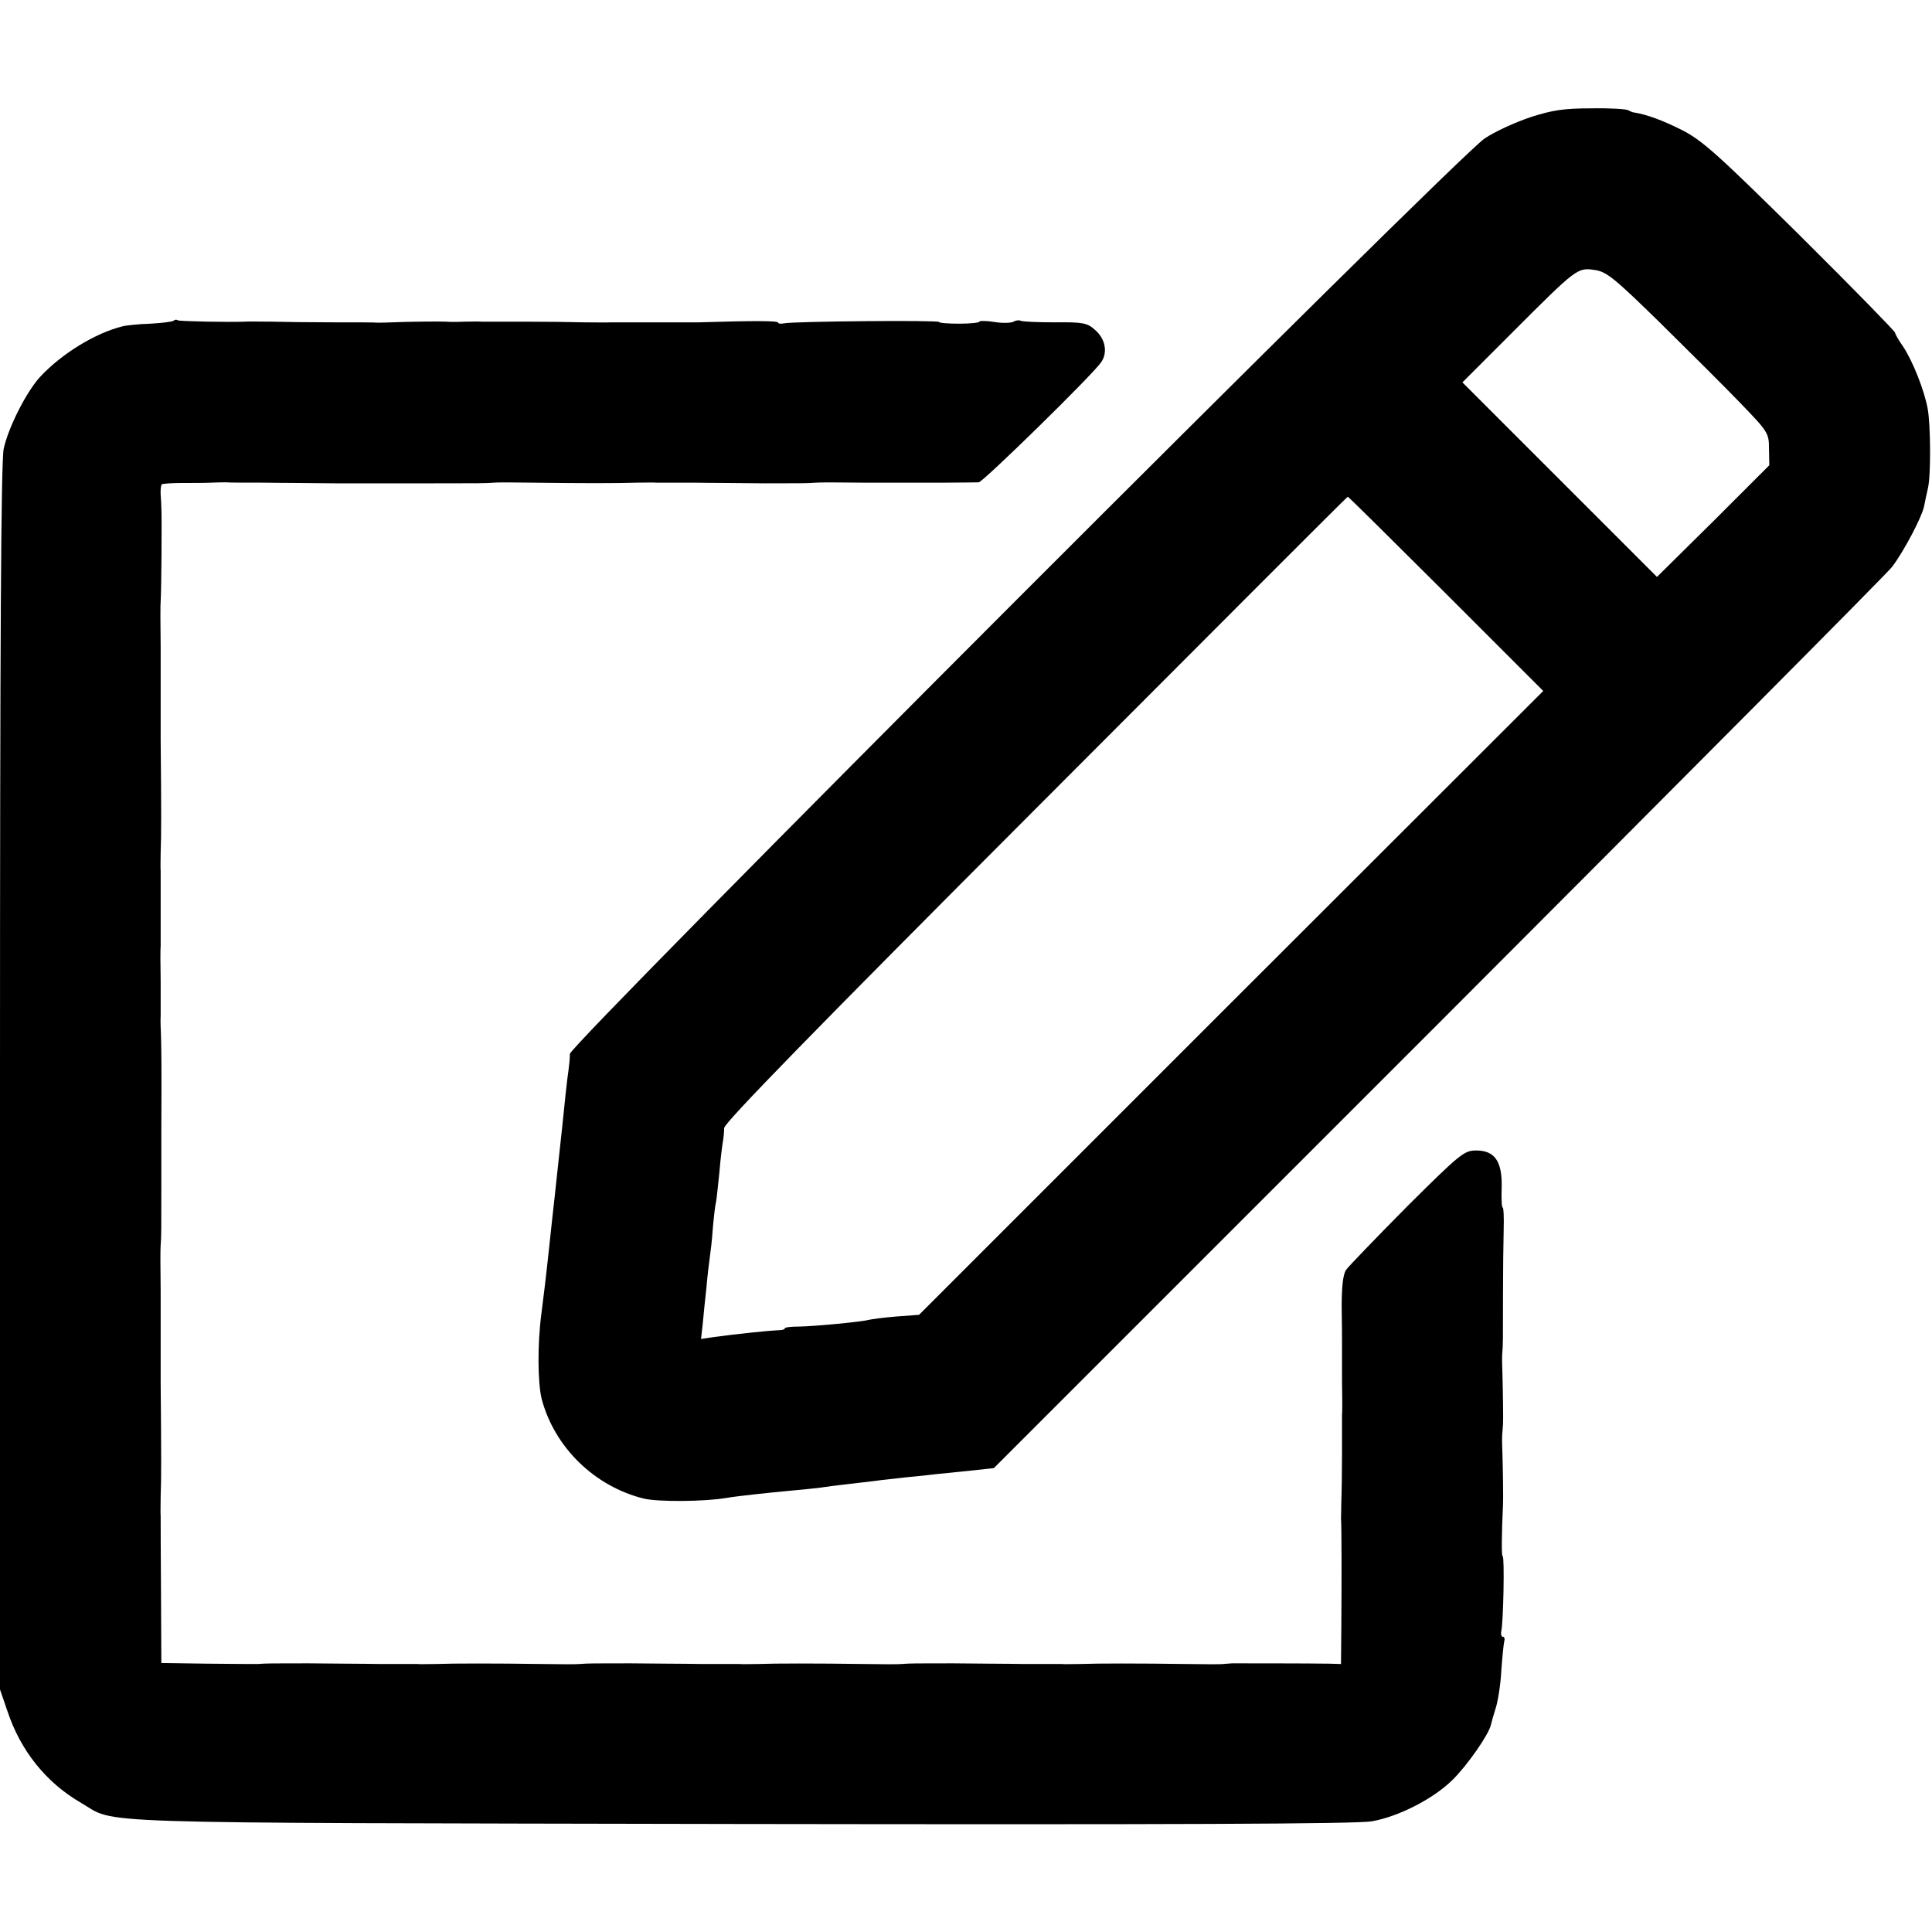
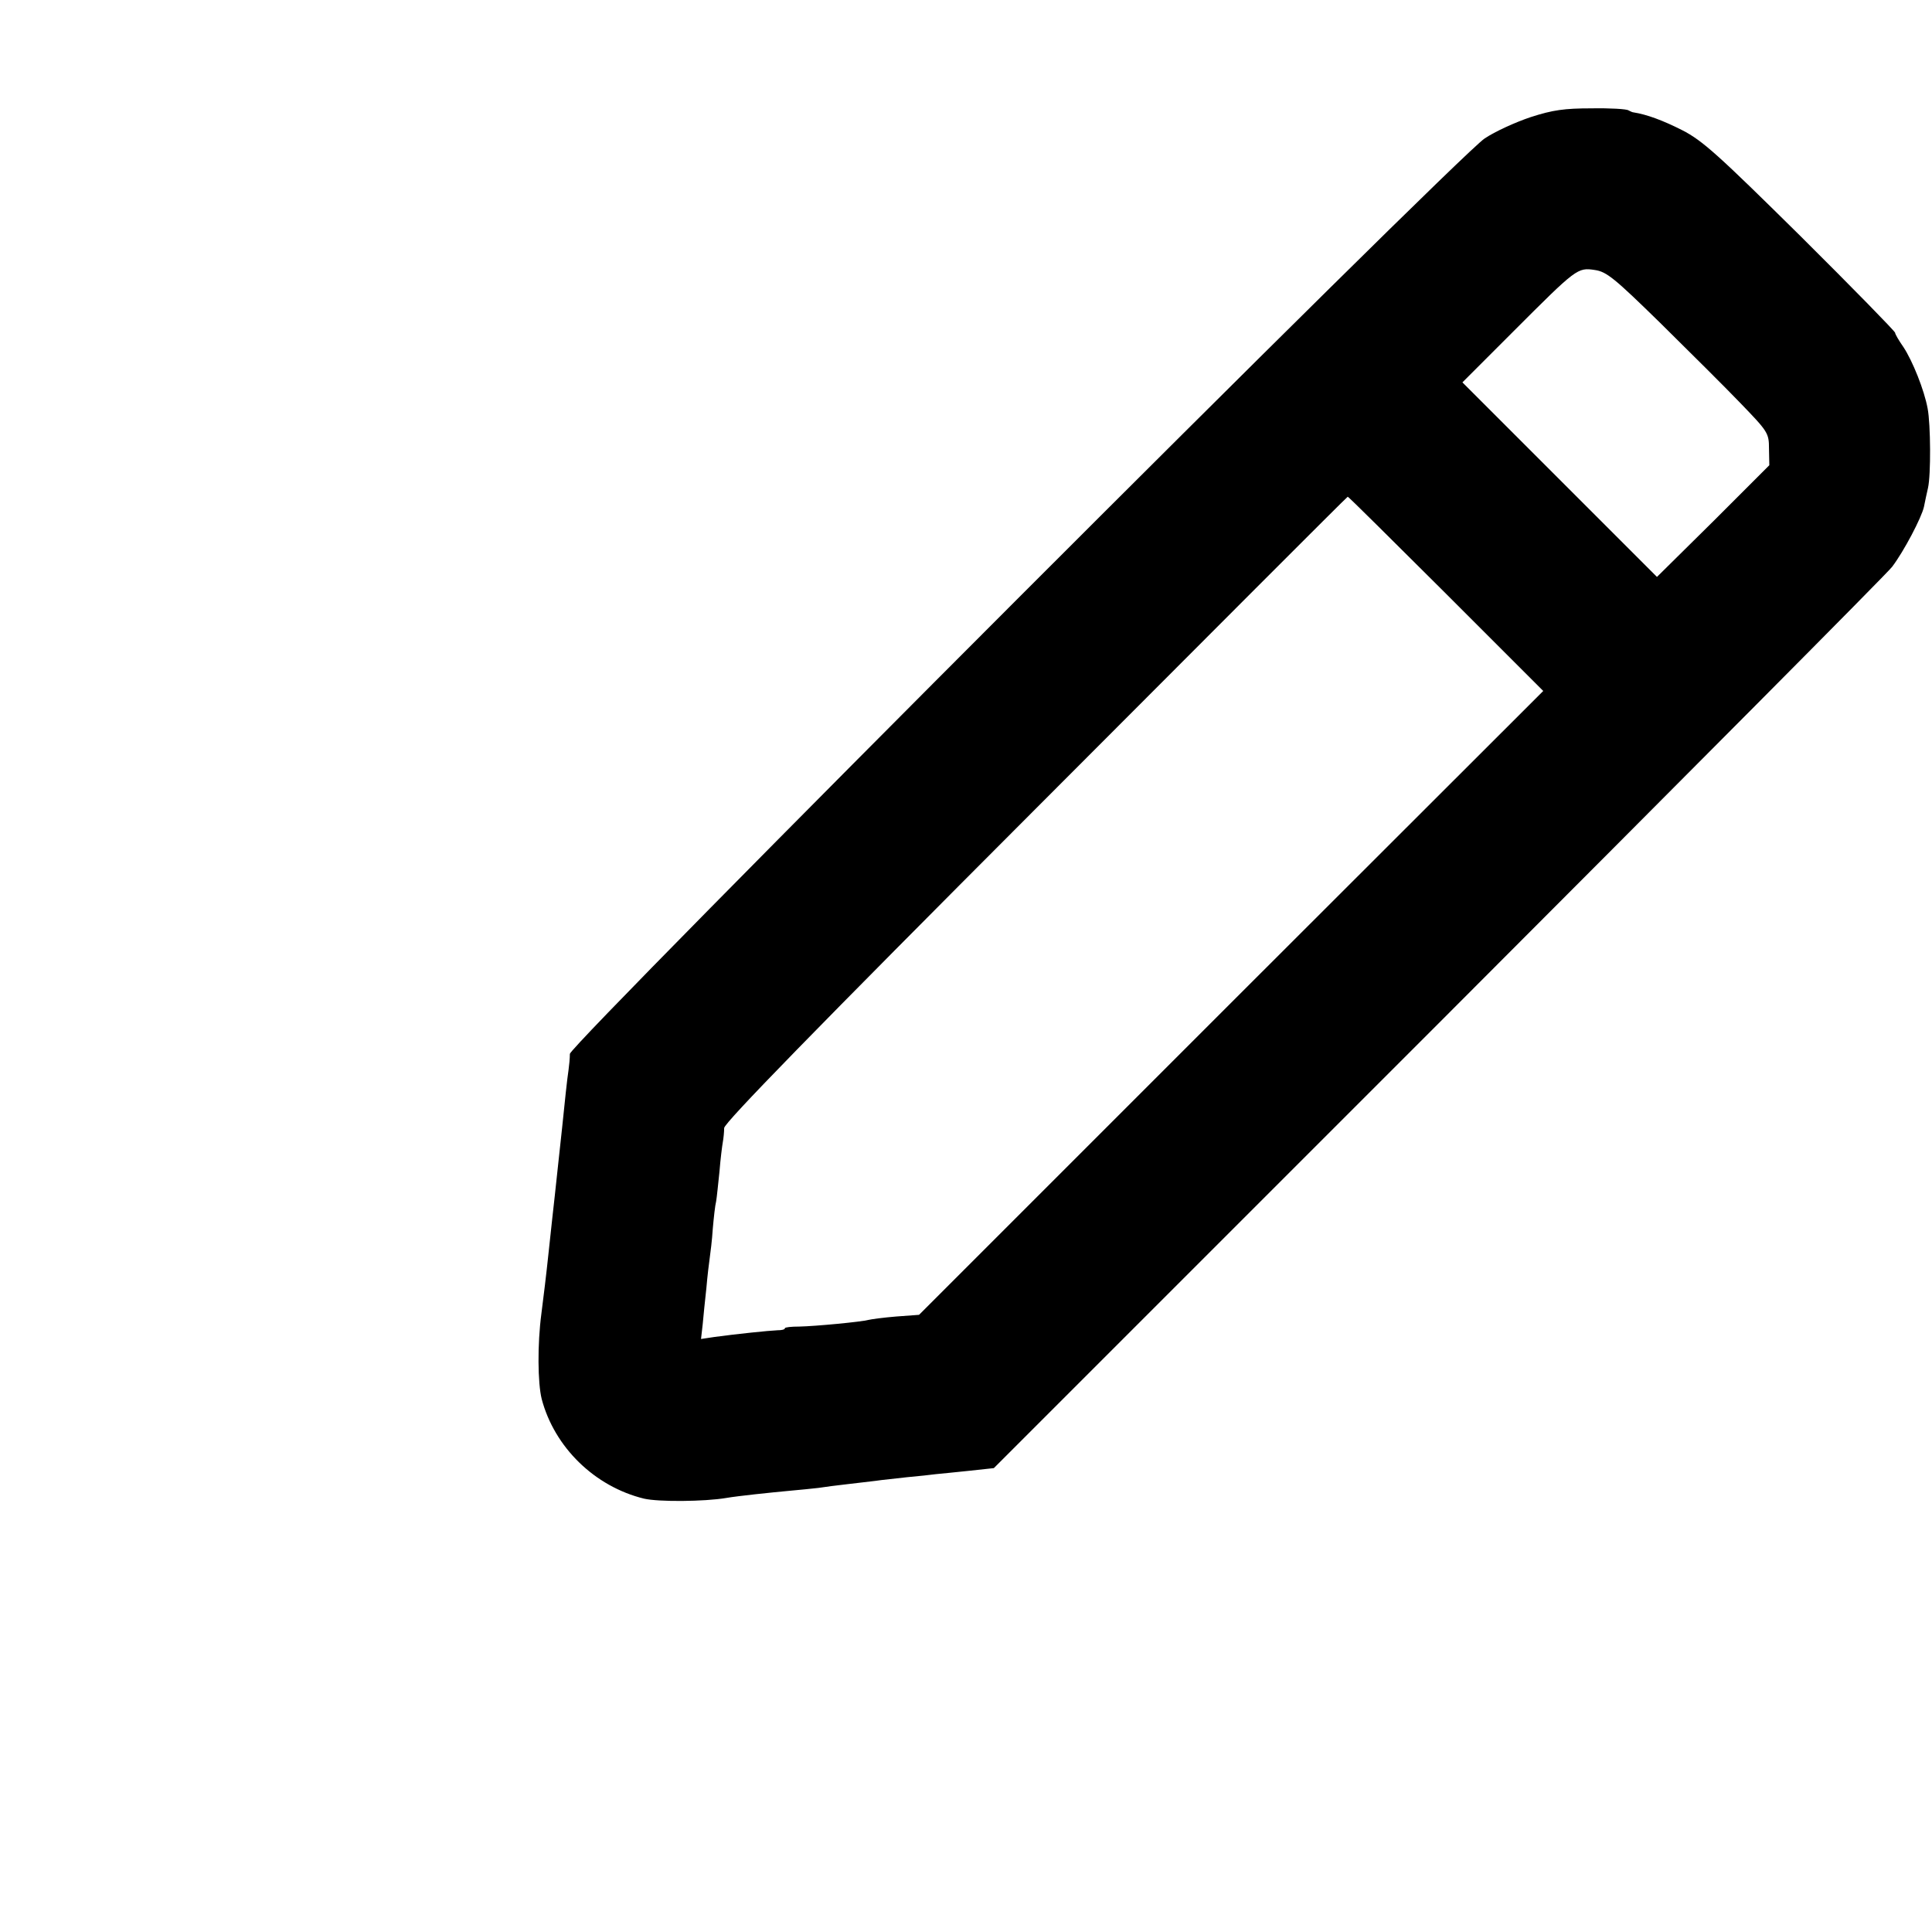
<svg xmlns="http://www.w3.org/2000/svg" version="1" width="768" height="768" viewBox="0 0 576 576">
  <path d="M456.4 34.9c-4.5 1.5-10.7 4.3-13.8 6.4-8.4 5.6-272.6 270-272.7 272.9 0 1.3-.2 3.4-.4 4.8-.4 2.5-1.2 10.2-1.9 17.1-.7 6.8-1.7 15.4-2.2 20.4-.6 5.2-.8 7.3-1.8 16.5-.8 7.6-1.5 13.2-2.2 18.7-1.2 9.1-1.1 20.6.1 25.4 3.8 14.4 15.8 26.1 30.5 29.7 4.3 1 18 .9 24.5-.2 3.5-.6 13-1.6 19.5-2.2 2.5-.2 6.1-.6 8-.8 1.9-.3 5.8-.8 8.5-1.1 2.8-.3 6.6-.8 8.5-1 1.9-.3 6.2-.7 9.5-1.1 3.3-.3 7.1-.7 8.5-.9 1.4-.1 5.8-.6 9.9-1l7.4-.8 132.6-132.6c72.9-73 133.8-134.2 135.2-136.1 3.5-4.6 8.8-14.7 9.5-17.9.3-1.4.8-4 1.2-5.6.9-3.9.8-19-.1-23.7-1-5.5-4.5-14.2-7.2-18.3-1.4-2-2.5-3.9-2.5-4.3 0-.4-12.7-13.4-28.2-28.8-24.5-24.2-29.2-28.5-35.3-31.6-5.7-2.9-10.6-4.7-14.5-5.3-.3 0-.9-.3-1.5-.6-.5-.4-5.5-.7-11-.6-8.1 0-11.6.5-18.1 2.6zM495 96.3c8.5 8.4 19.3 19.1 23.9 23.9 8.2 8.5 8.5 8.9 8.5 13.6l.1 4.9-16.7 16.7L494 172l-29-29-29-29 15.3-15.3c18.7-18.7 19-19 24.2-18.2 3.5.5 5.9 2.5 19.5 15.8zM431.1 177l29 29-93.1 93-93 93-6.8.5c-3.7.3-7.4.8-8.2 1-2.2.6-15.9 1.9-20.7 2-2.4 0-4.3.2-4.3.5 0 .4-1 .6-2.2.6-2.5.1-12.2 1.1-18.8 2l-4 .6.5-4.4c.2-2.3.7-7.2 1.1-10.8.3-3.6.8-7.6 1-9 .2-1.4.7-5.3.9-8.6.3-3.4.7-7.1 1-8.2.2-1.1.6-5.1 1-8.9.3-3.8.8-7.7 1-8.8.2-1.1.4-3 .4-4.2.1-1.6 27.3-29.5 92.9-95.2 51-51.1 92.8-93 93-93 .2-.1 13.3 13 29.3 28.9z" />
-   <path d="M51.8 95.6c-.3.3-3.4.7-6.9.9-3.5.1-7.3.5-8.4.8-8.1 2-18 8.1-24.4 14.9-4.2 4.5-9.6 15.2-11 21.6C.3 137.7 0 190.9 0 321.4v182.3l2.2 6.4c3.9 11.8 11.5 21.3 21.8 27.3 11.3 6.5-4.2 6 196 6.4 130.2.2 184.4 0 189-.8 7.9-1.4 18.2-6.6 24-12.3 4.4-4.3 10.9-13.6 11.5-16.5.2-.9.9-3.3 1.5-5.2.6-1.9 1.4-6.9 1.6-11 .3-4.1.7-8.1.9-8.8.2-.6 0-1.2-.4-1.2-.5 0-.7-.8-.5-1.8.6-2.5 1-22.2.4-22.2-.4 0-.3-6.7.1-15.5.1-1.2 0-10.2-.2-16-.1-2.2-.1-4.6 0-5.3.1-.6.1-1.8.2-2.5.1-1.3 0-9.3-.2-16.2-.1-2.2-.1-4.6 0-5.3.2-2 .2-4.1.2-17.2 0-6.9.1-15.5.2-19.3.1-3.7 0-6.7-.3-6.7s-.4-2.7-.3-6c.2-7.8-2.1-11-7.6-11-3.6 0-4.8 1-20.6 16.7-9.2 9.3-17.4 17.8-18.2 18.9-.9 1.4-1.3 5-1.3 11 .1 4.9.1 9.8.1 10.9v11c.1 4.9.1 9.7 0 10.5v11.5c0 5.5-.1 11.8-.2 14 0 2.2-.1 4.6-.1 5.2.2 2.1.2 19 .1 31.6l-.1 11.8-3.6-.1c-5.1-.1-27.4-.1-28.9-.1-.7.1-1.9.1-2.5.2-.7.1-5.8.1-11.3 0-14.1-.2-26.2-.2-31.5 0-2.5 0-4.9.1-5.5 0h-11c-5.5-.1-15.2-.1-21.5-.2-11.2 0-12.6 0-15.2.2-.7.1-5.8.1-11.3 0-14.1-.2-26.2-.2-31.5 0-2.5 0-4.9.1-5.5 0h-11c-5.5-.1-15.2-.1-21.5-.2-11.2 0-12.6 0-15.2.2-.7.1-5.8.1-11.3 0-14.1-.2-26.2-.2-31.5 0-2.5 0-4.9.1-5.5 0h-11c-5.5-.1-15.2-.1-21.5-.2-11 0-12.5 0-15.2.2-.7 0-7.5 0-15-.1l-13.7-.2-.1-21.1c-.1-11.7-.1-21.9-.1-22.7-.1-.8 0-3.5 0-6 .2-4.6.2-12.2 0-33.5V399v-14c-.1-6.9-.1-13.1 0-13.8.2-2.6.2-4.2.2-18.2v-16.5c.1-19 0-23.7-.1-27.5-.1-2.5-.2-5.2-.1-6v-10.5c-.1-5-.1-9.7 0-10.5v-22.5c-.1-.6 0-3 0-5.5.2-4.6.2-12.2 0-33.5V207v-14c-.1-6.9-.1-13.1 0-13.8.2-2.3.4-24.8.2-28 0-.6-.1-2.3-.2-3.7-.1-1.4.1-2.8.3-3.1.3-.2 2.9-.4 5.9-.4 3 0 7 0 8.9-.1 1.9-.1 4-.1 4.5-.1.6.1 5.5.1 11 .1 5.5.1 15.2.1 21.5.2h29c14.1 0 15.6 0 18.3-.2.6-.1 5.7-.1 11.2 0 14.1.2 26.2.2 31.5 0 2.5 0 5-.1 5.5 0h11c5.5.1 15.2.1 21.5.2 11.2 0 12.6 0 15.3-.2.6-.1 6.8-.1 13.7 0h25c4.7 0 9.1-.1 9.8-.1 1.3-.1 33.8-31.9 36.5-35.8 2-2.9 1.3-7-1.9-9.7-2.2-2-3.5-2.3-11.9-2.2-5.2 0-9.8-.2-10.3-.5-.4-.2-1.4-.1-2 .3-.7.4-3.3.5-5.7.1-2.5-.4-4.5-.4-4.5-.1 0 .3-2.7.6-6 .6s-6-.2-6-.5c0-.6-43.8-.2-46.2.4-1 .2-1.8.1-1.8-.2 0-.6-7.4-.6-23.5-.1H182c-.8.1-4.4 0-8 0-3.6-.1-11.7-.2-18-.2h-12.5c-.5-.1-2.8 0-5 0-2.2.1-4.7.1-5.5 0-2.1-.1-11.7 0-16 .2-1.9.1-3.9.1-4.5.1-.5-.1-6.4-.1-13-.1S84.6 96 81 95.9c-3.6 0-7.2-.1-8 0-4.8.2-19.4-.1-20-.4-.4-.3-1-.2-1.2.1z" />
</svg>